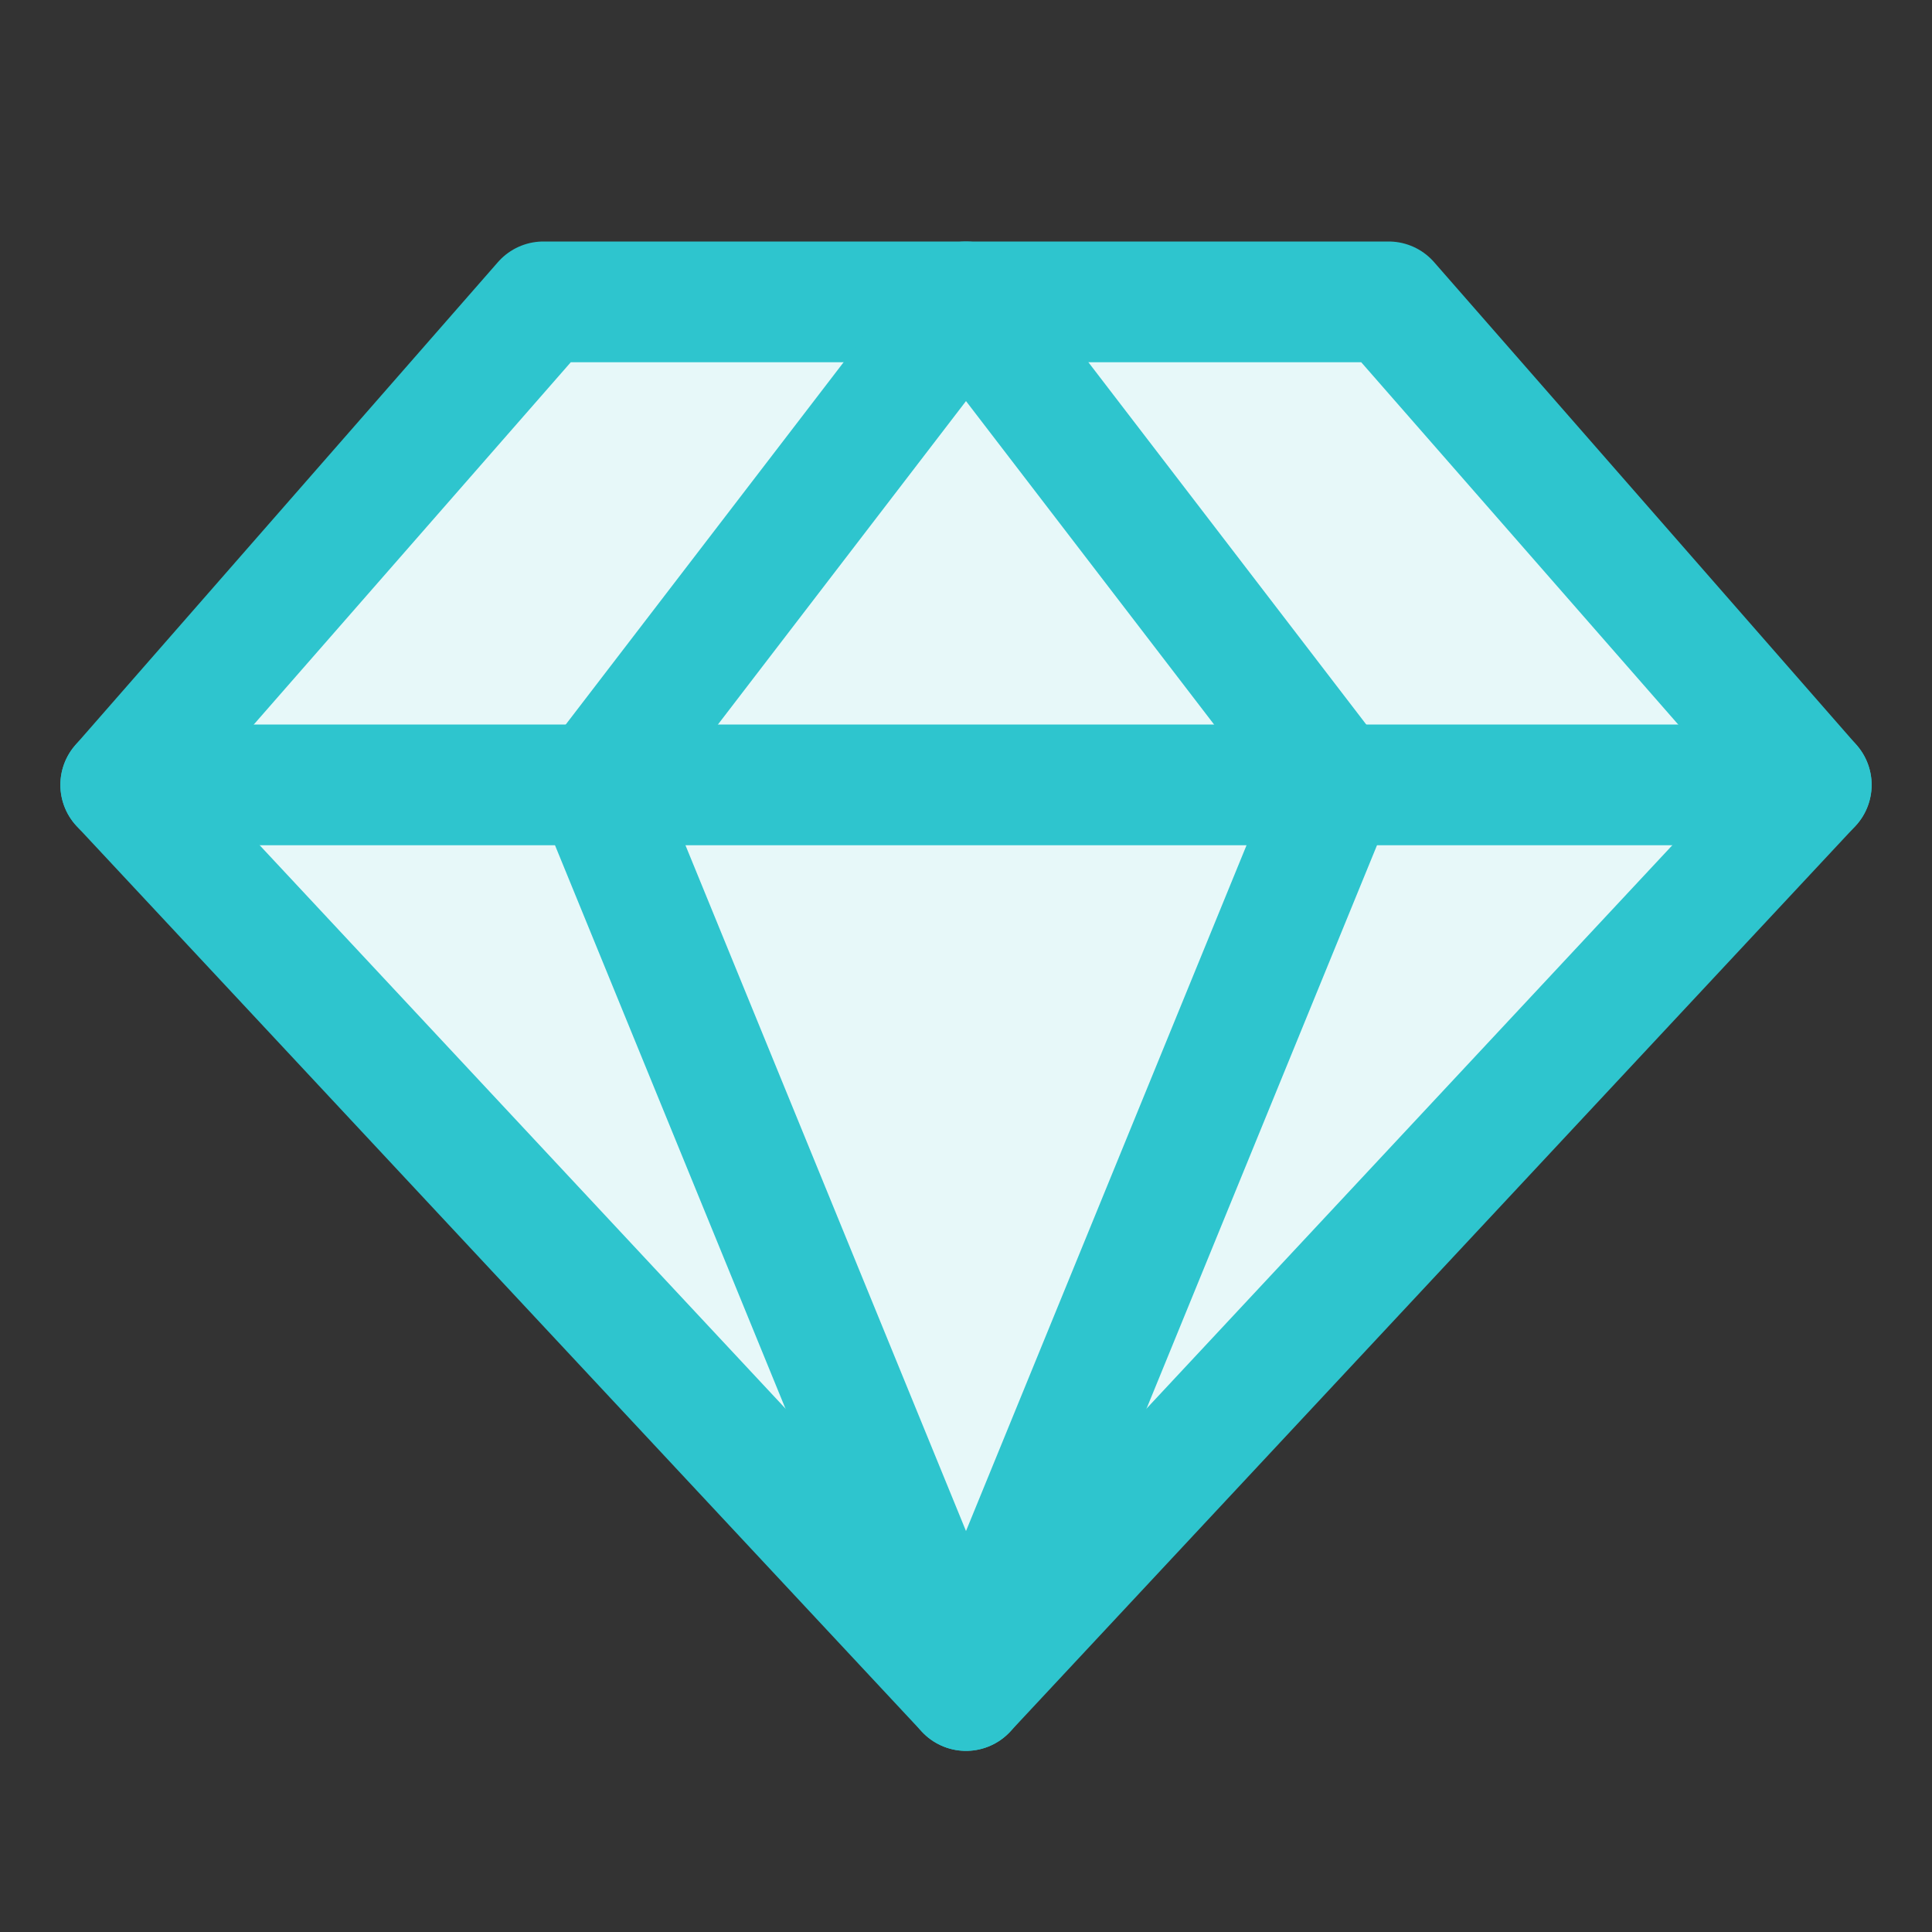
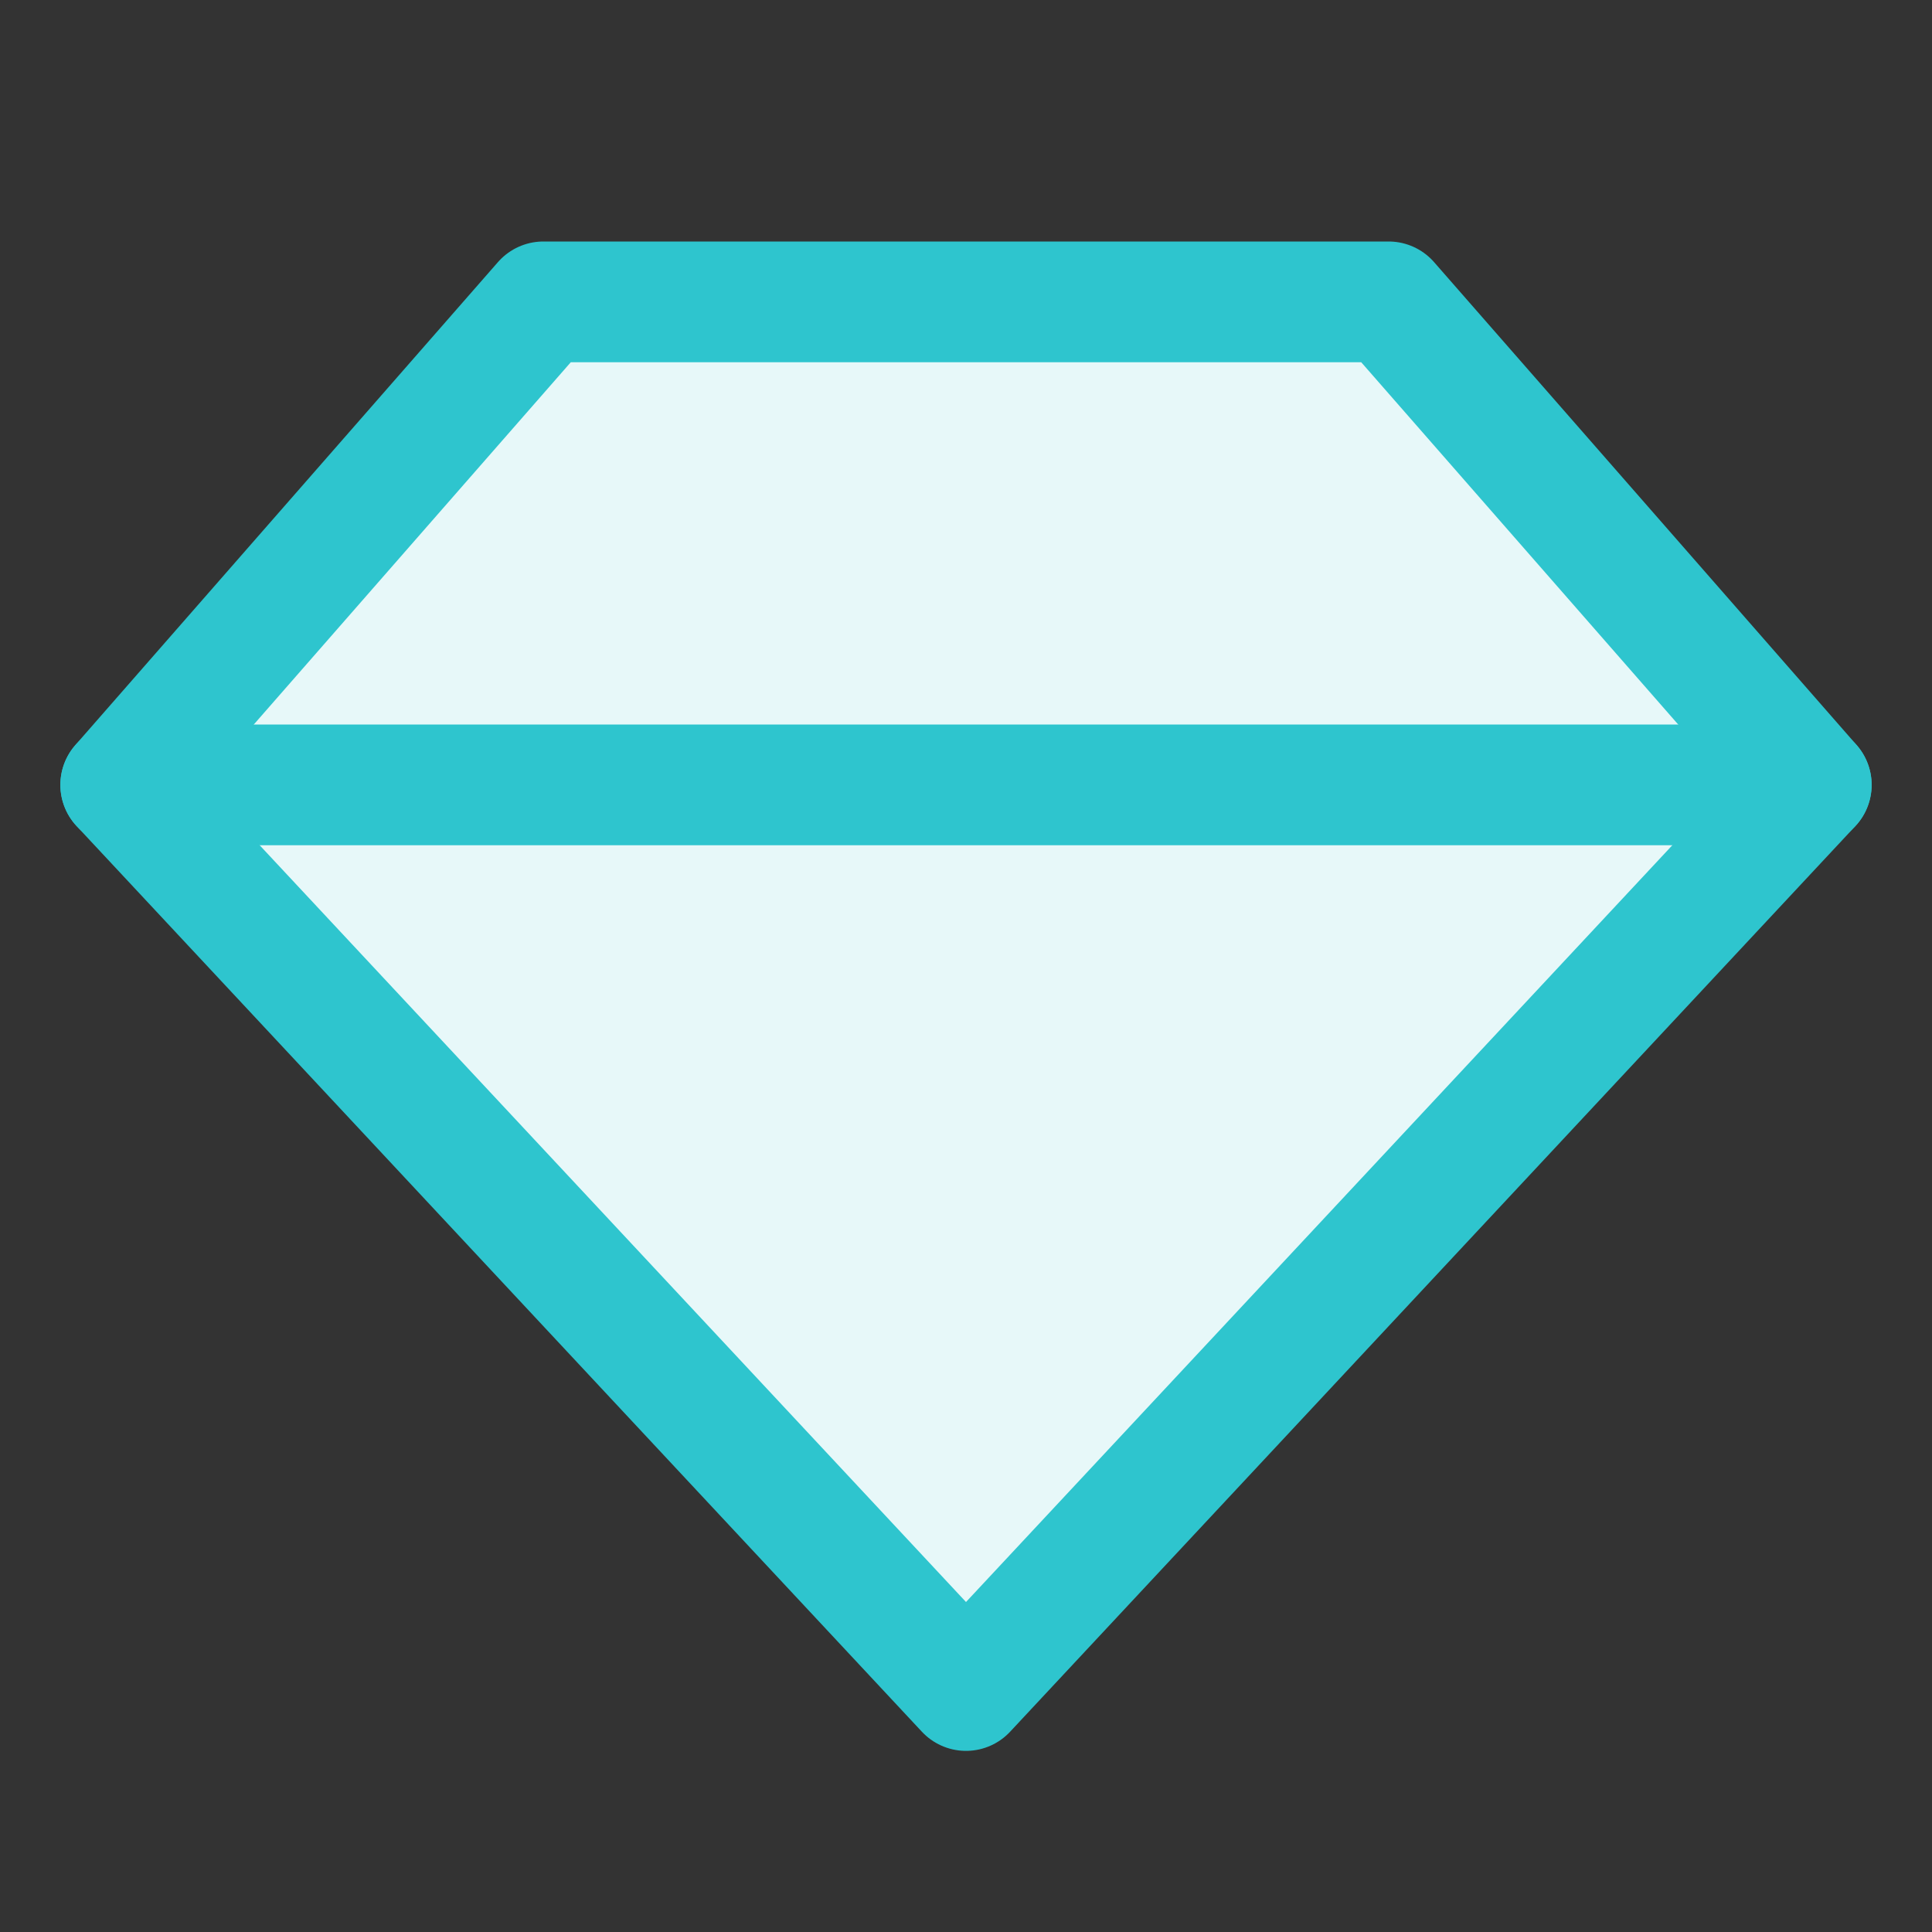
<svg xmlns="http://www.w3.org/2000/svg" width="32" height="32" viewBox="0 0 32 32" fill="none">
  <rect x="0" y="0" width="32" height="32" fill="#333333" stroke="none" />
  <path d="M9 5H23L30 13L16 28L2 13L9 5Z" fill="#E7F8F9" stroke="#2EC5CE" stroke-width="2" stroke-linecap="round" stroke-linejoin="round" />
-   <path d="M22.136 13L16 28L9.864 13L16 5L22.136 13Z" fill="#E7F8F9" stroke="#2EC5CE" stroke-width="2" stroke-linecap="round" stroke-linejoin="round" />
  <path d="M2 13H30" stroke="#2EC5CE" stroke-width="2" stroke-linecap="round" stroke-linejoin="round" />
</svg>